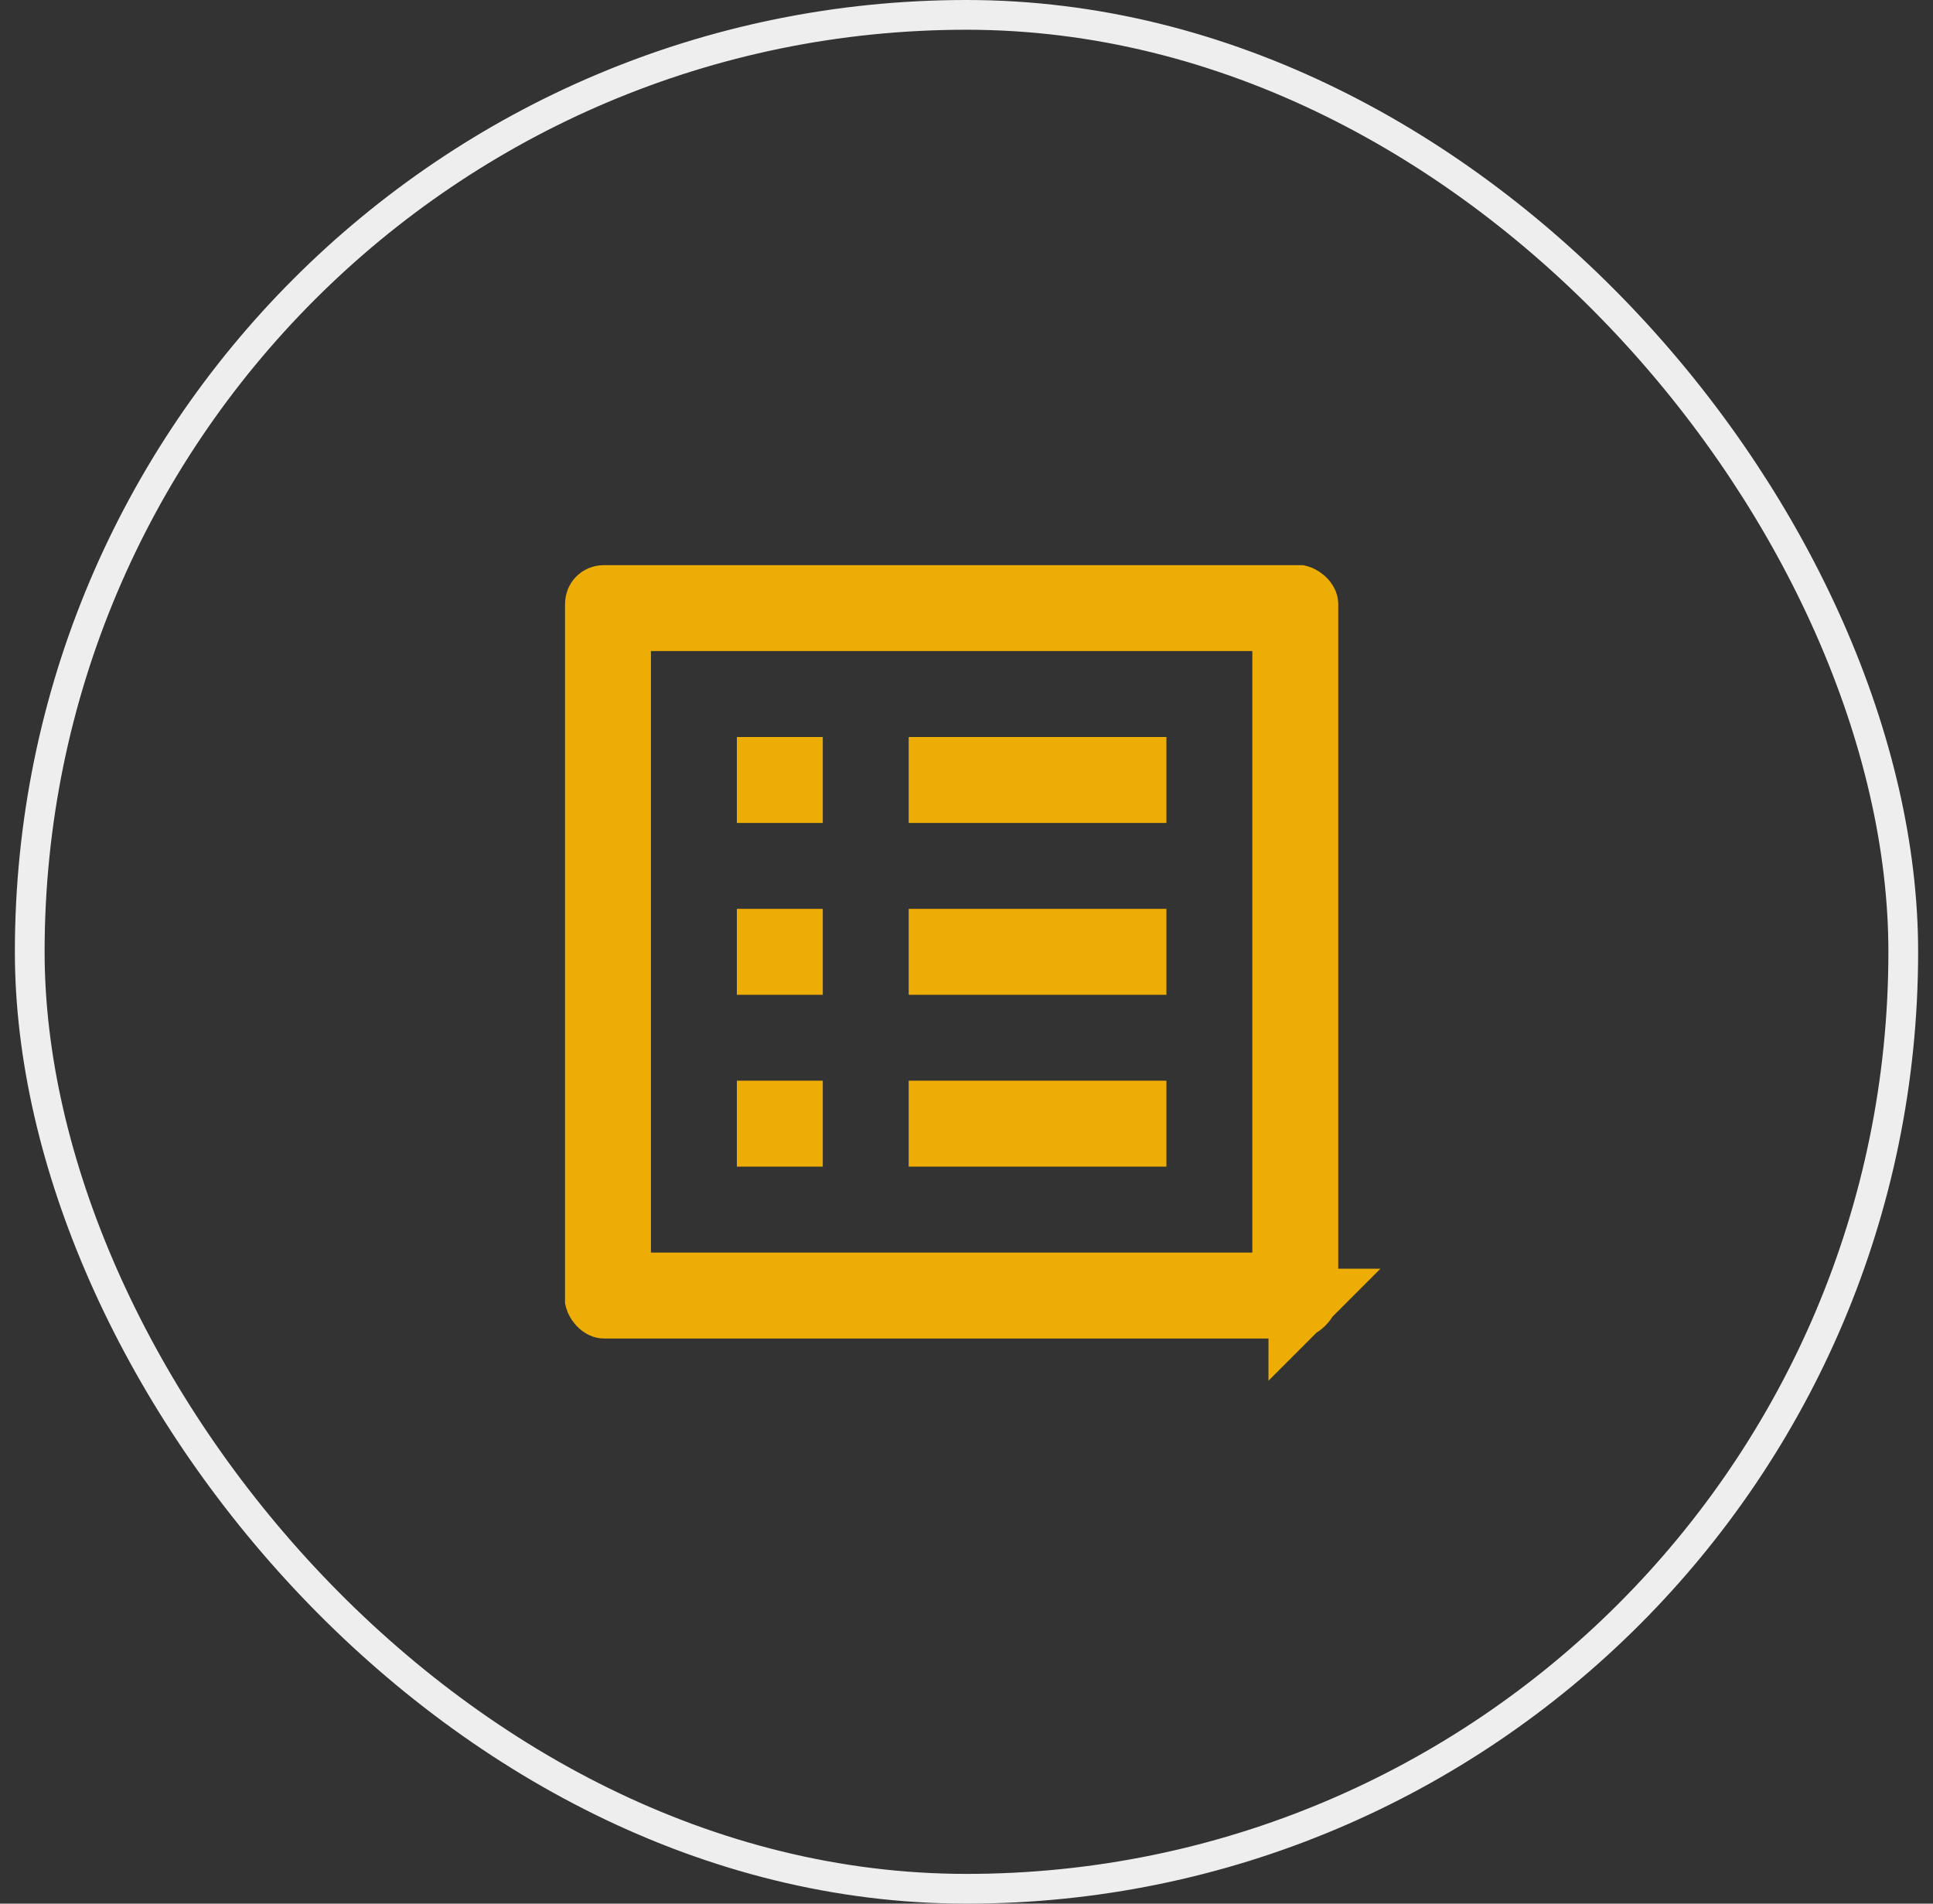
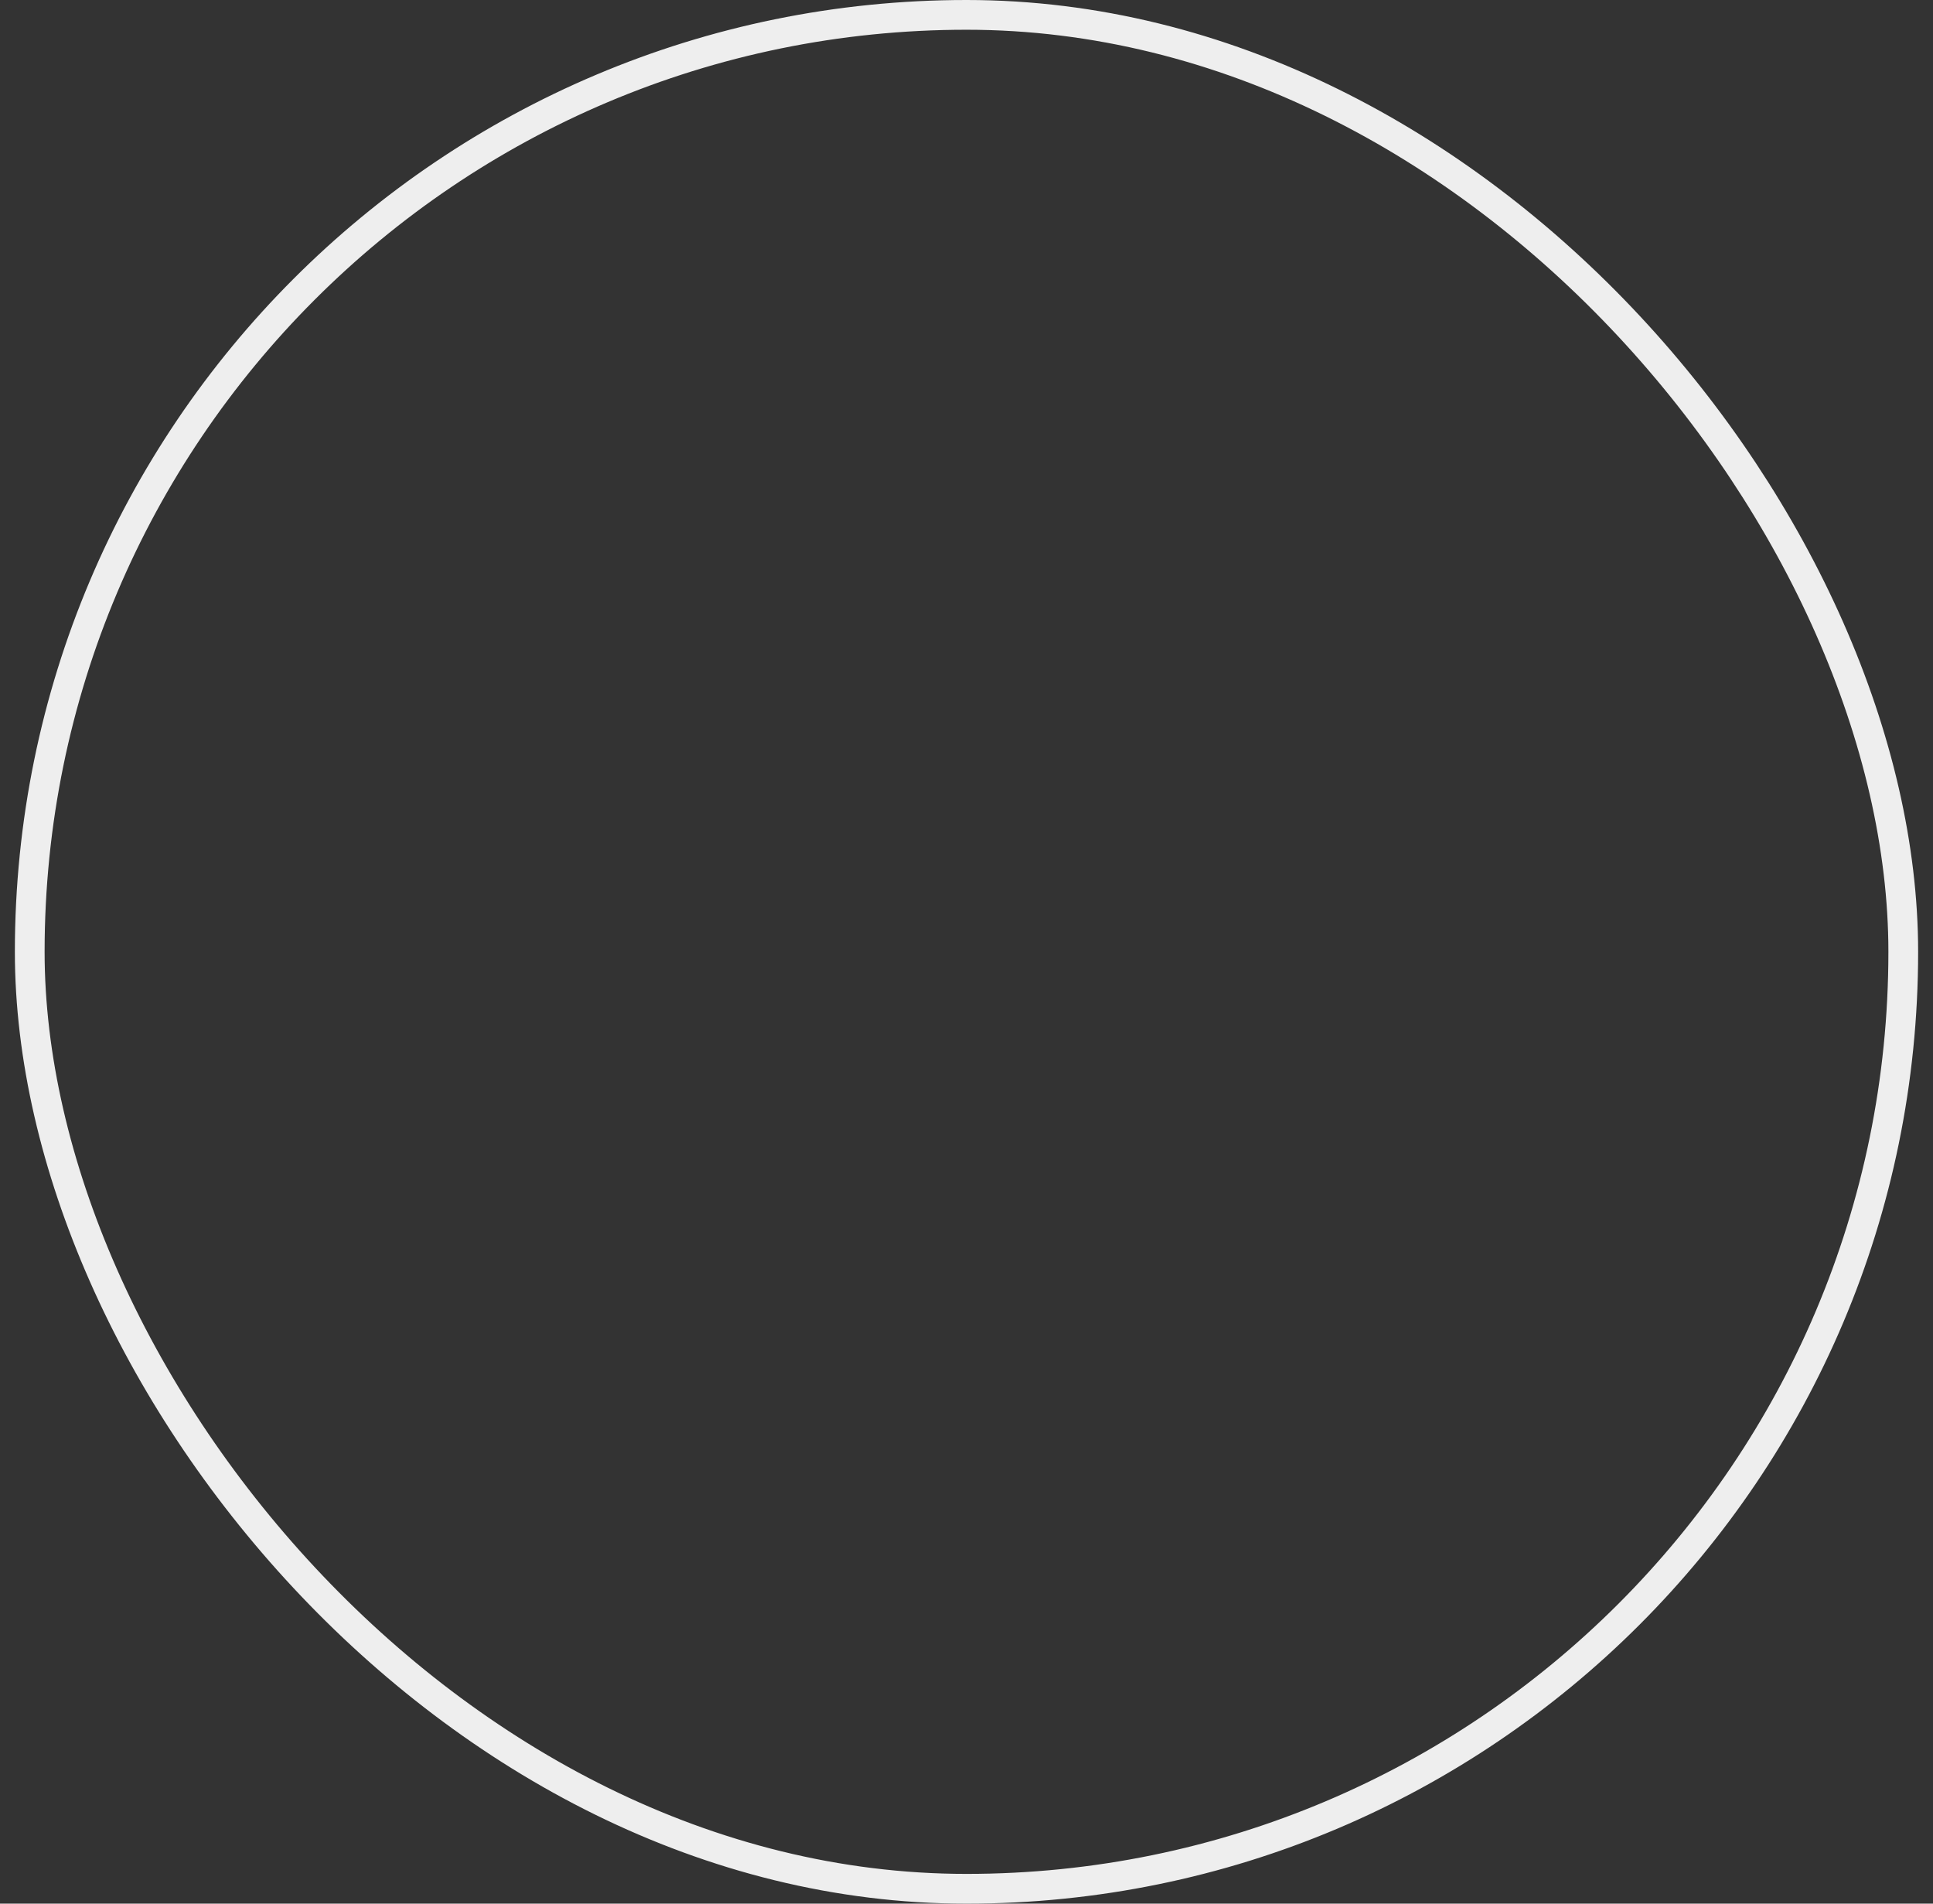
<svg xmlns="http://www.w3.org/2000/svg" width="65" height="64" viewBox="0 0 65 64" fill="none">
  <rect x="0" y="0" width="65" height="64" fill="#333333" stroke="none" />
  <rect x="1" y="0.5" width="63" height="63" rx="31.5" stroke="#EEEEEE" />
-   <path d="M42.111 43.111H43.111V42.111V21.889V20.889H42.111H21.889H20.889V21.889V42.111V43.111H21.889H42.111ZM31.556 25.778H38.222V26.667H31.556V25.778ZM31.556 31.556H38.222V32.444H31.556V31.556ZM31.556 37.333H38.222V38.222H31.556V37.333ZM25.778 25.778H26.667V26.667H25.778V25.778ZM25.778 31.556H26.667V32.444H25.778V31.556ZM25.778 37.333H26.667V38.222H25.778V37.333ZM20.3 20H43.694C43.698 20.001 43.715 20.004 43.745 20.017C43.789 20.036 43.84 20.069 43.886 20.112C43.988 20.206 44 20.281 44 20.3V43.666C43.998 43.672 43.994 43.679 43.989 43.689C43.965 43.735 43.922 43.797 43.86 43.86C43.797 43.922 43.735 43.965 43.689 43.989C43.679 43.994 43.672 43.998 43.666 44H20.3C20.281 44 20.206 43.988 20.112 43.886C20.069 43.84 20.036 43.789 20.017 43.745C20.004 43.715 20.001 43.698 20 43.694V20.3C20 20.13 20.13 20 20.3 20ZM44.005 43.654C44.005 43.654 44.004 43.654 44.004 43.655L44.005 43.654ZM43.654 44.005C43.654 44.005 43.654 44.004 43.655 44.004L43.654 44.005Z" stroke="#EEAD04" stroke-width="2" />
</svg>